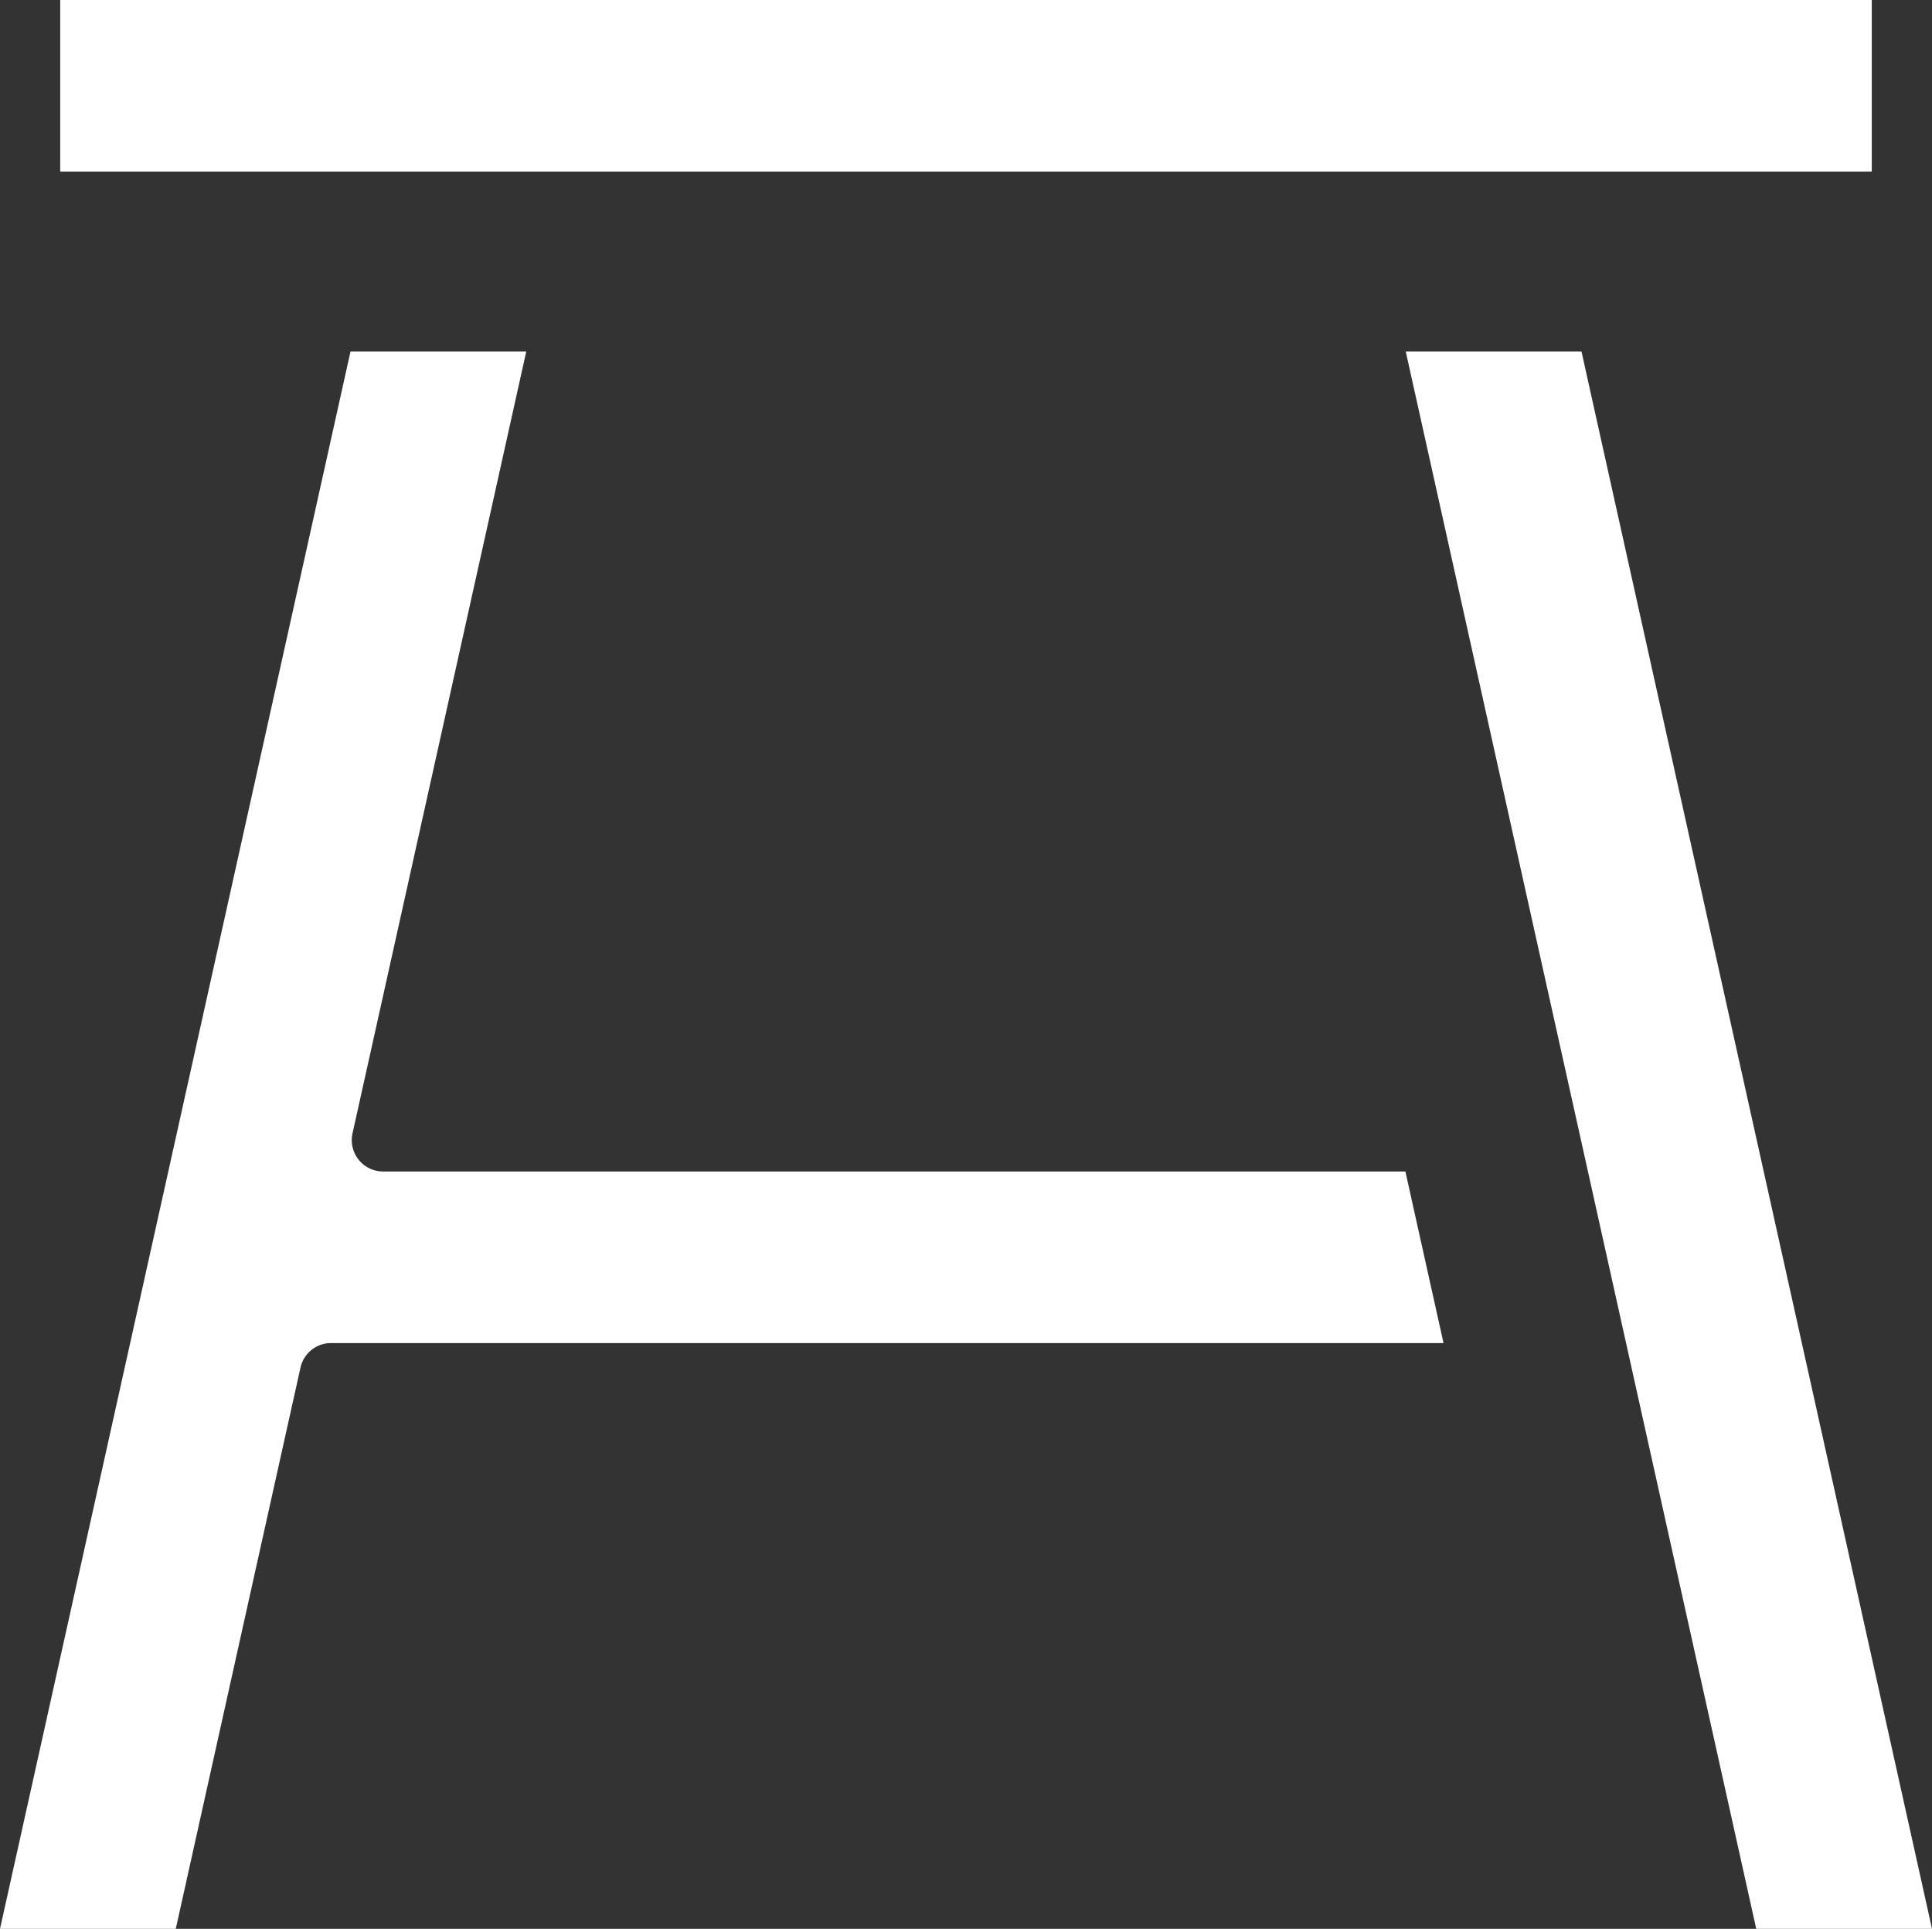
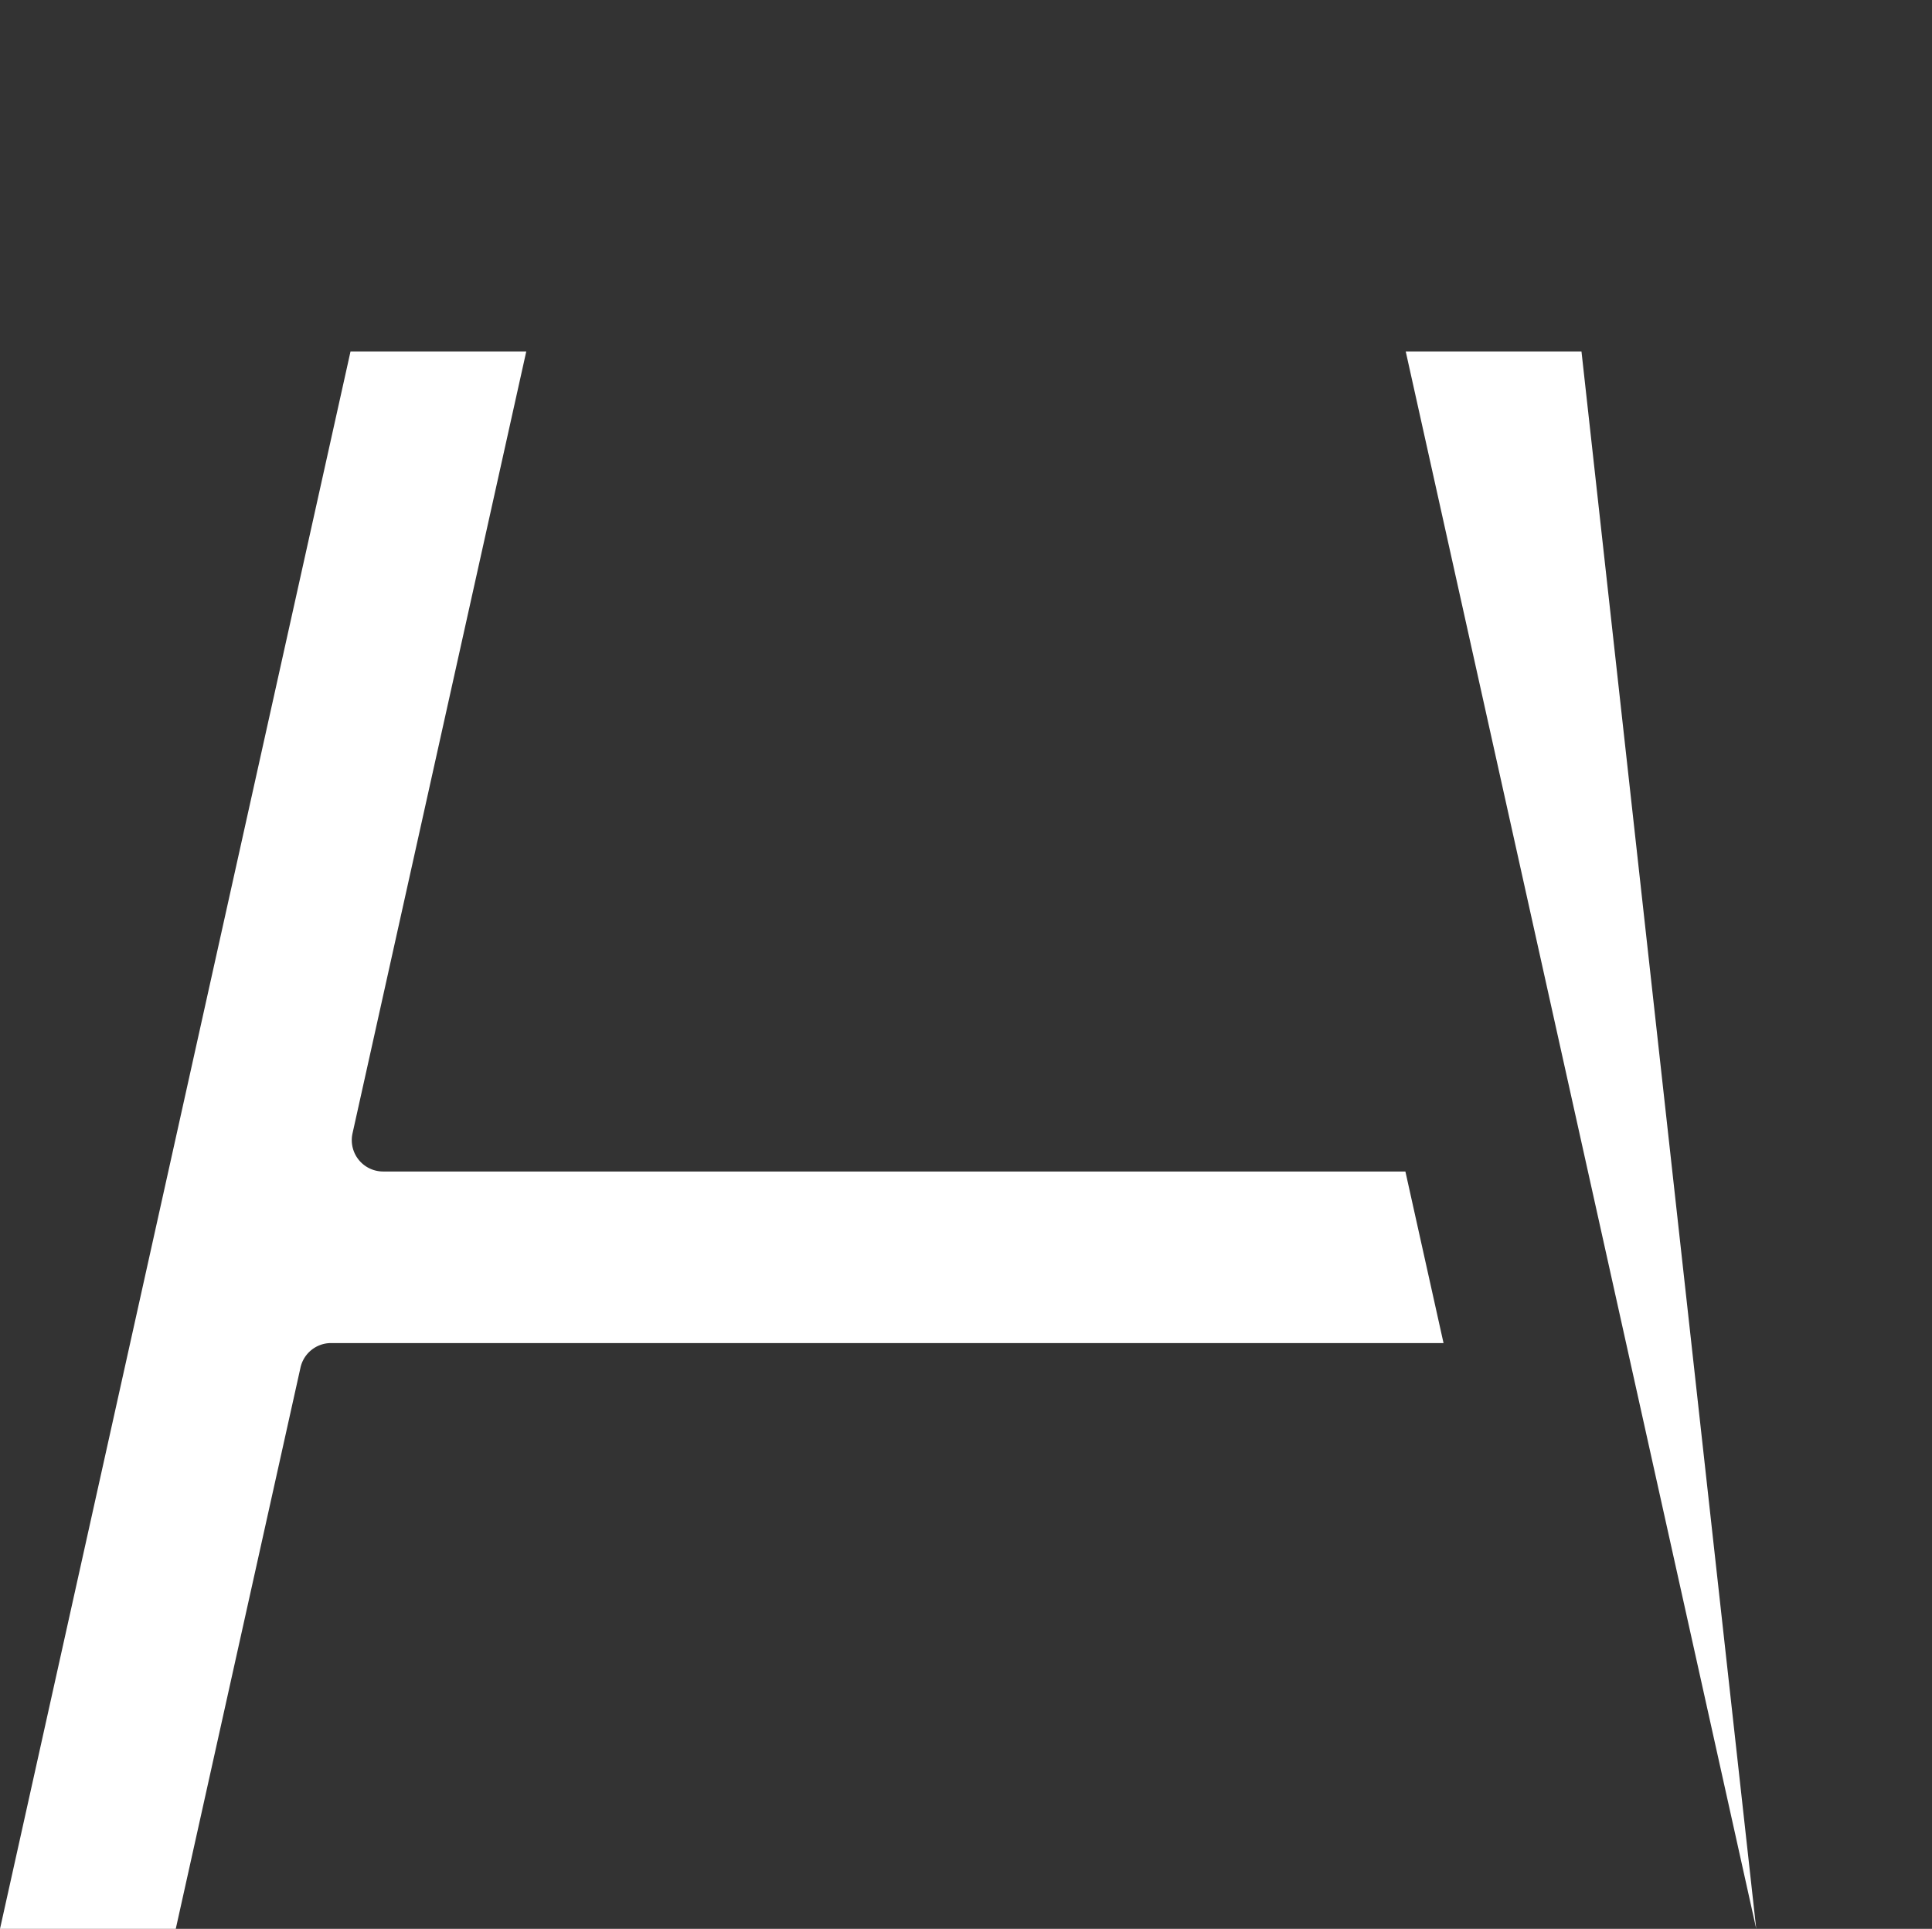
<svg xmlns="http://www.w3.org/2000/svg" id="Group_1329" data-name="Group 1329" width="251.571" height="251.146" viewBox="0 0 251.571 251.146">
  <rect x="0" y="0" width="251.571" height="251.146" fill="#333333" stroke="none" />
  <defs>
    <clipPath id="clip-path">
      <rect id="Rectangle_55" data-name="Rectangle 55" width="251.571" height="251.146" fill="#fff" />
    </clipPath>
  </defs>
-   <rect id="Rectangle_54" data-name="Rectangle 54" width="235.89" height="22.343" transform="translate(7.839 0)" fill="#fff" />
  <g id="Group_45" data-name="Group 45" transform="translate(0 0)">
    <g id="Group_44" data-name="Group 44" clip-path="url(#clip-path)">
      <path id="Path_28" data-name="Path 28" d="M43.11,144.073H187.967L183,121.73H49.89a4.082,4.082,0,0,1-3.987-4.966L68.527,14.955H45.643L0,220.342H22.887L39.126,147.27a4.079,4.079,0,0,1,3.984-3.2" transform="translate(0 30.806)" fill="#fff" />
-       <path id="Path_29" data-name="Path 29" d="M59.822,14.955l45.64,205.384H128.35L82.706,14.955Z" transform="translate(123.222 30.806)" fill="#fff" />
+       <path id="Path_29" data-name="Path 29" d="M59.822,14.955l45.64,205.384L82.706,14.955Z" transform="translate(123.222 30.806)" fill="#fff" />
    </g>
  </g>
</svg>